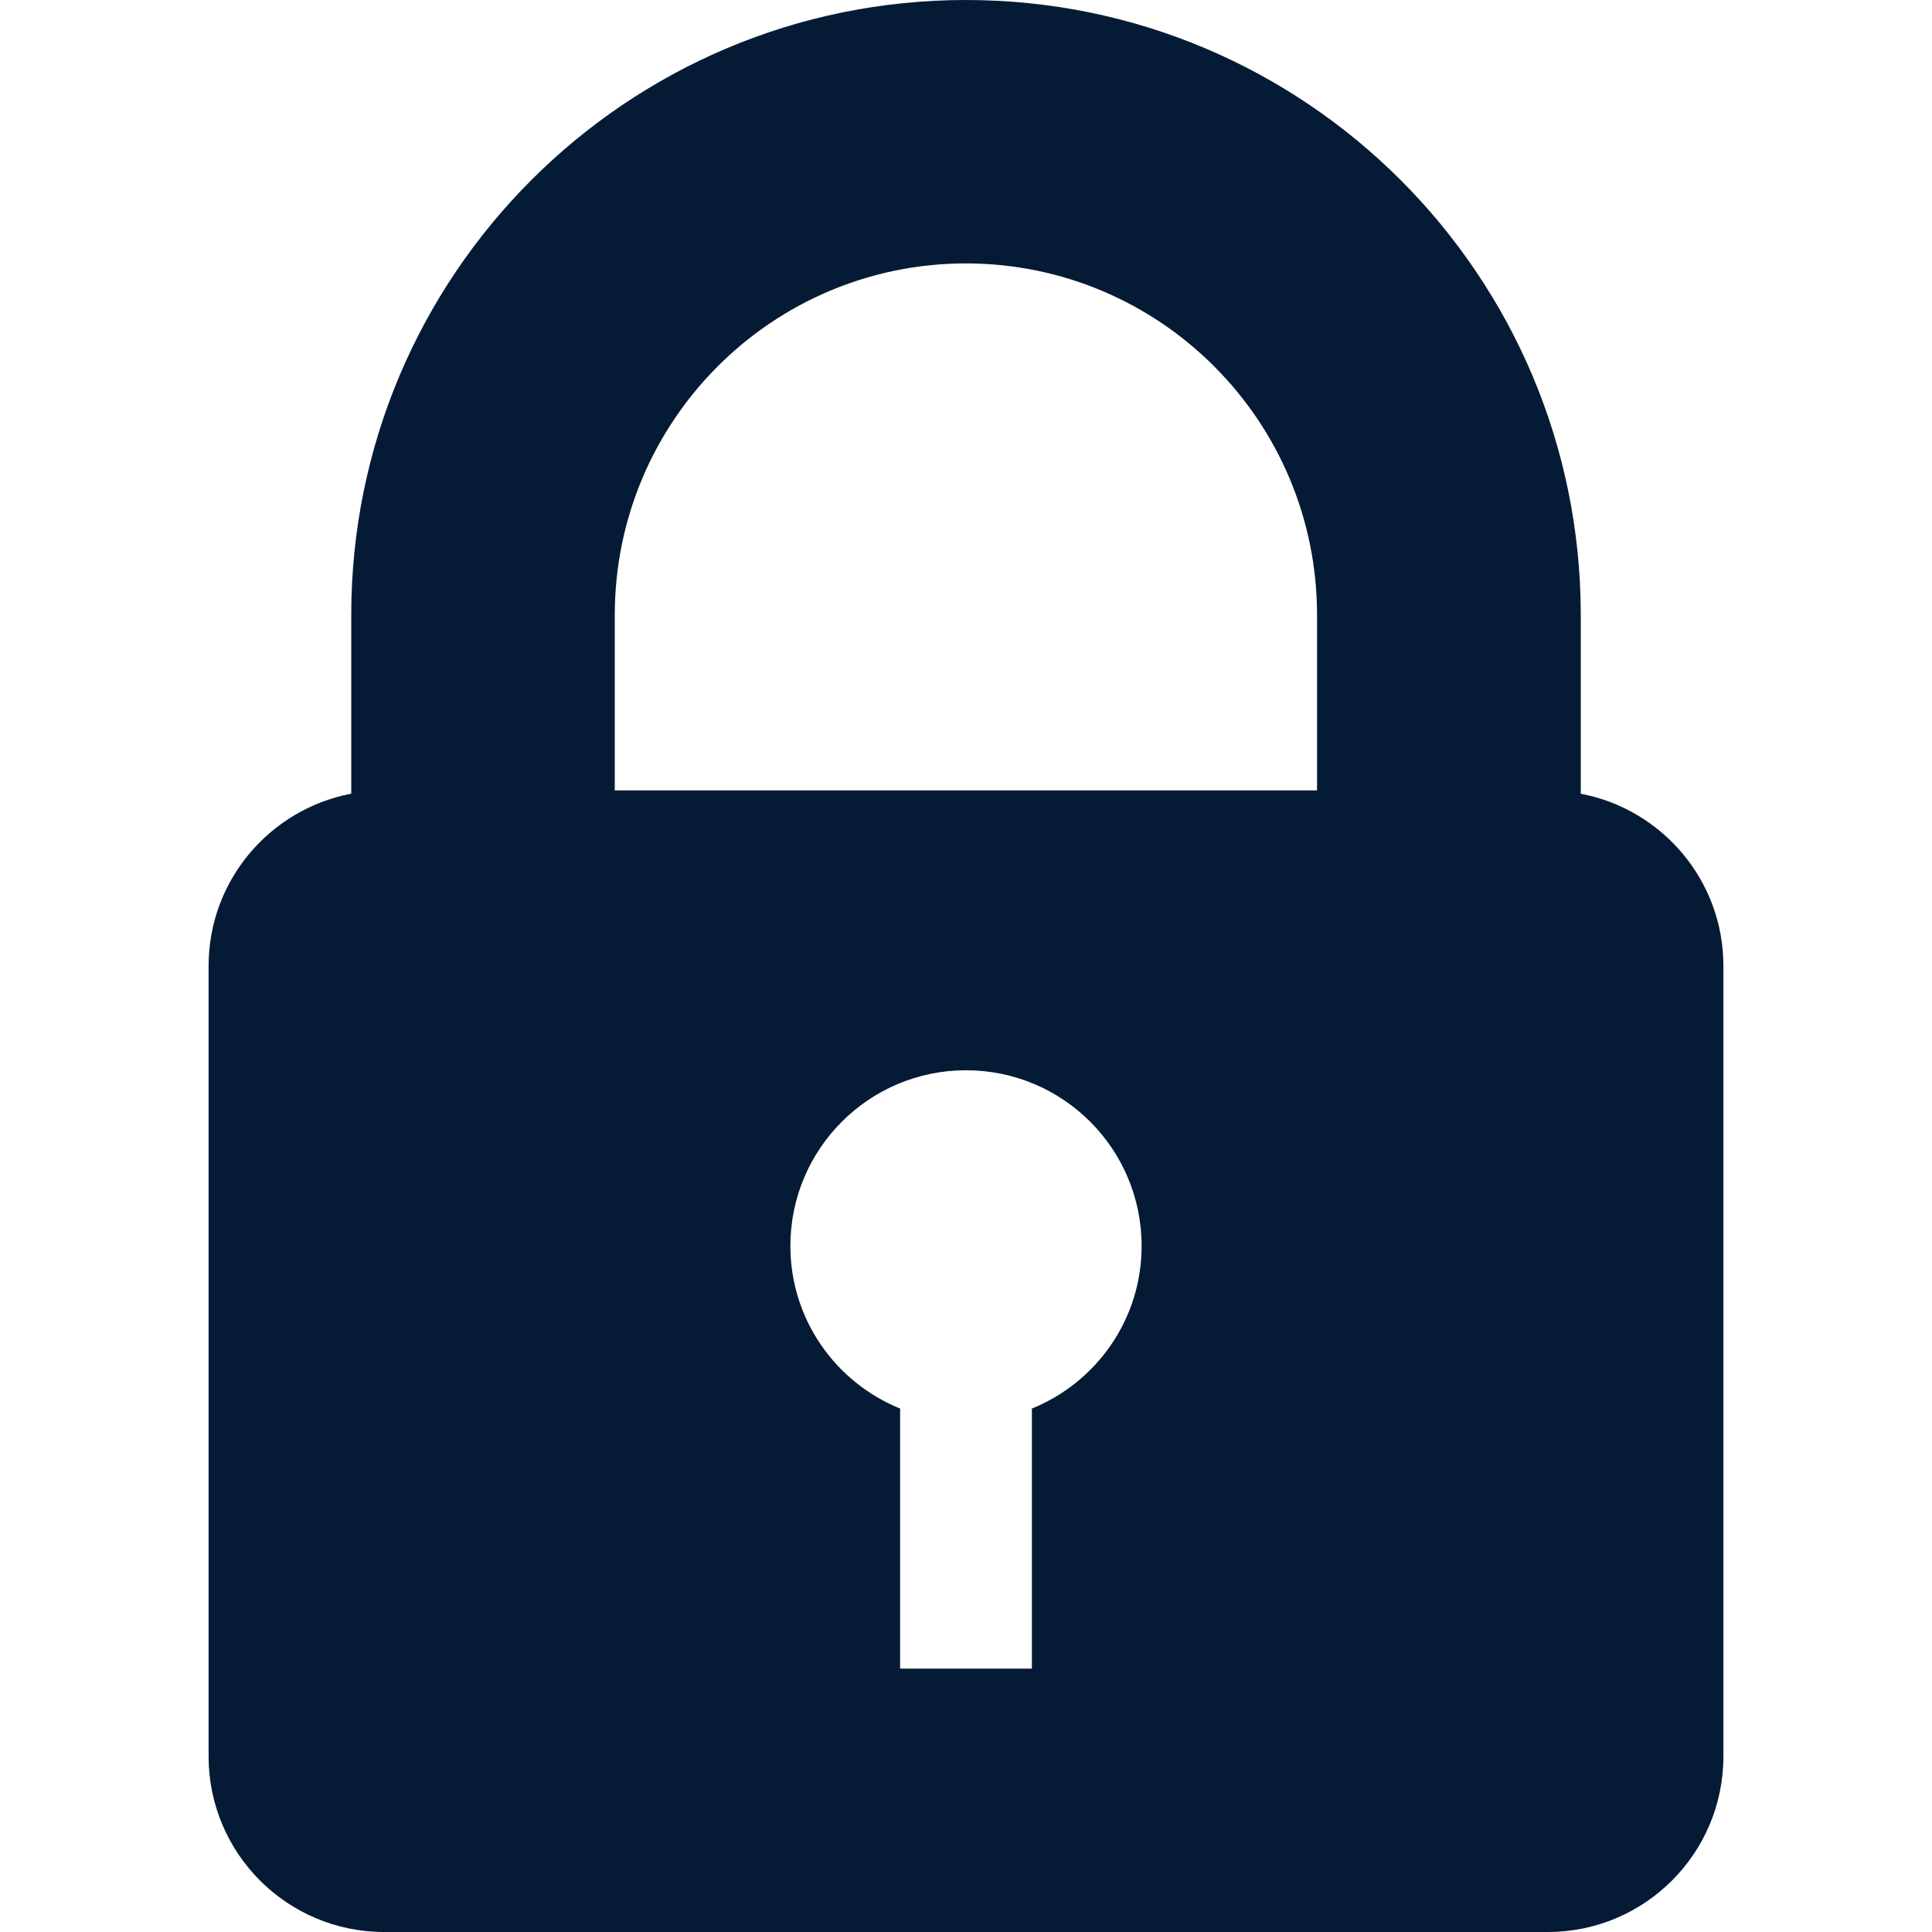
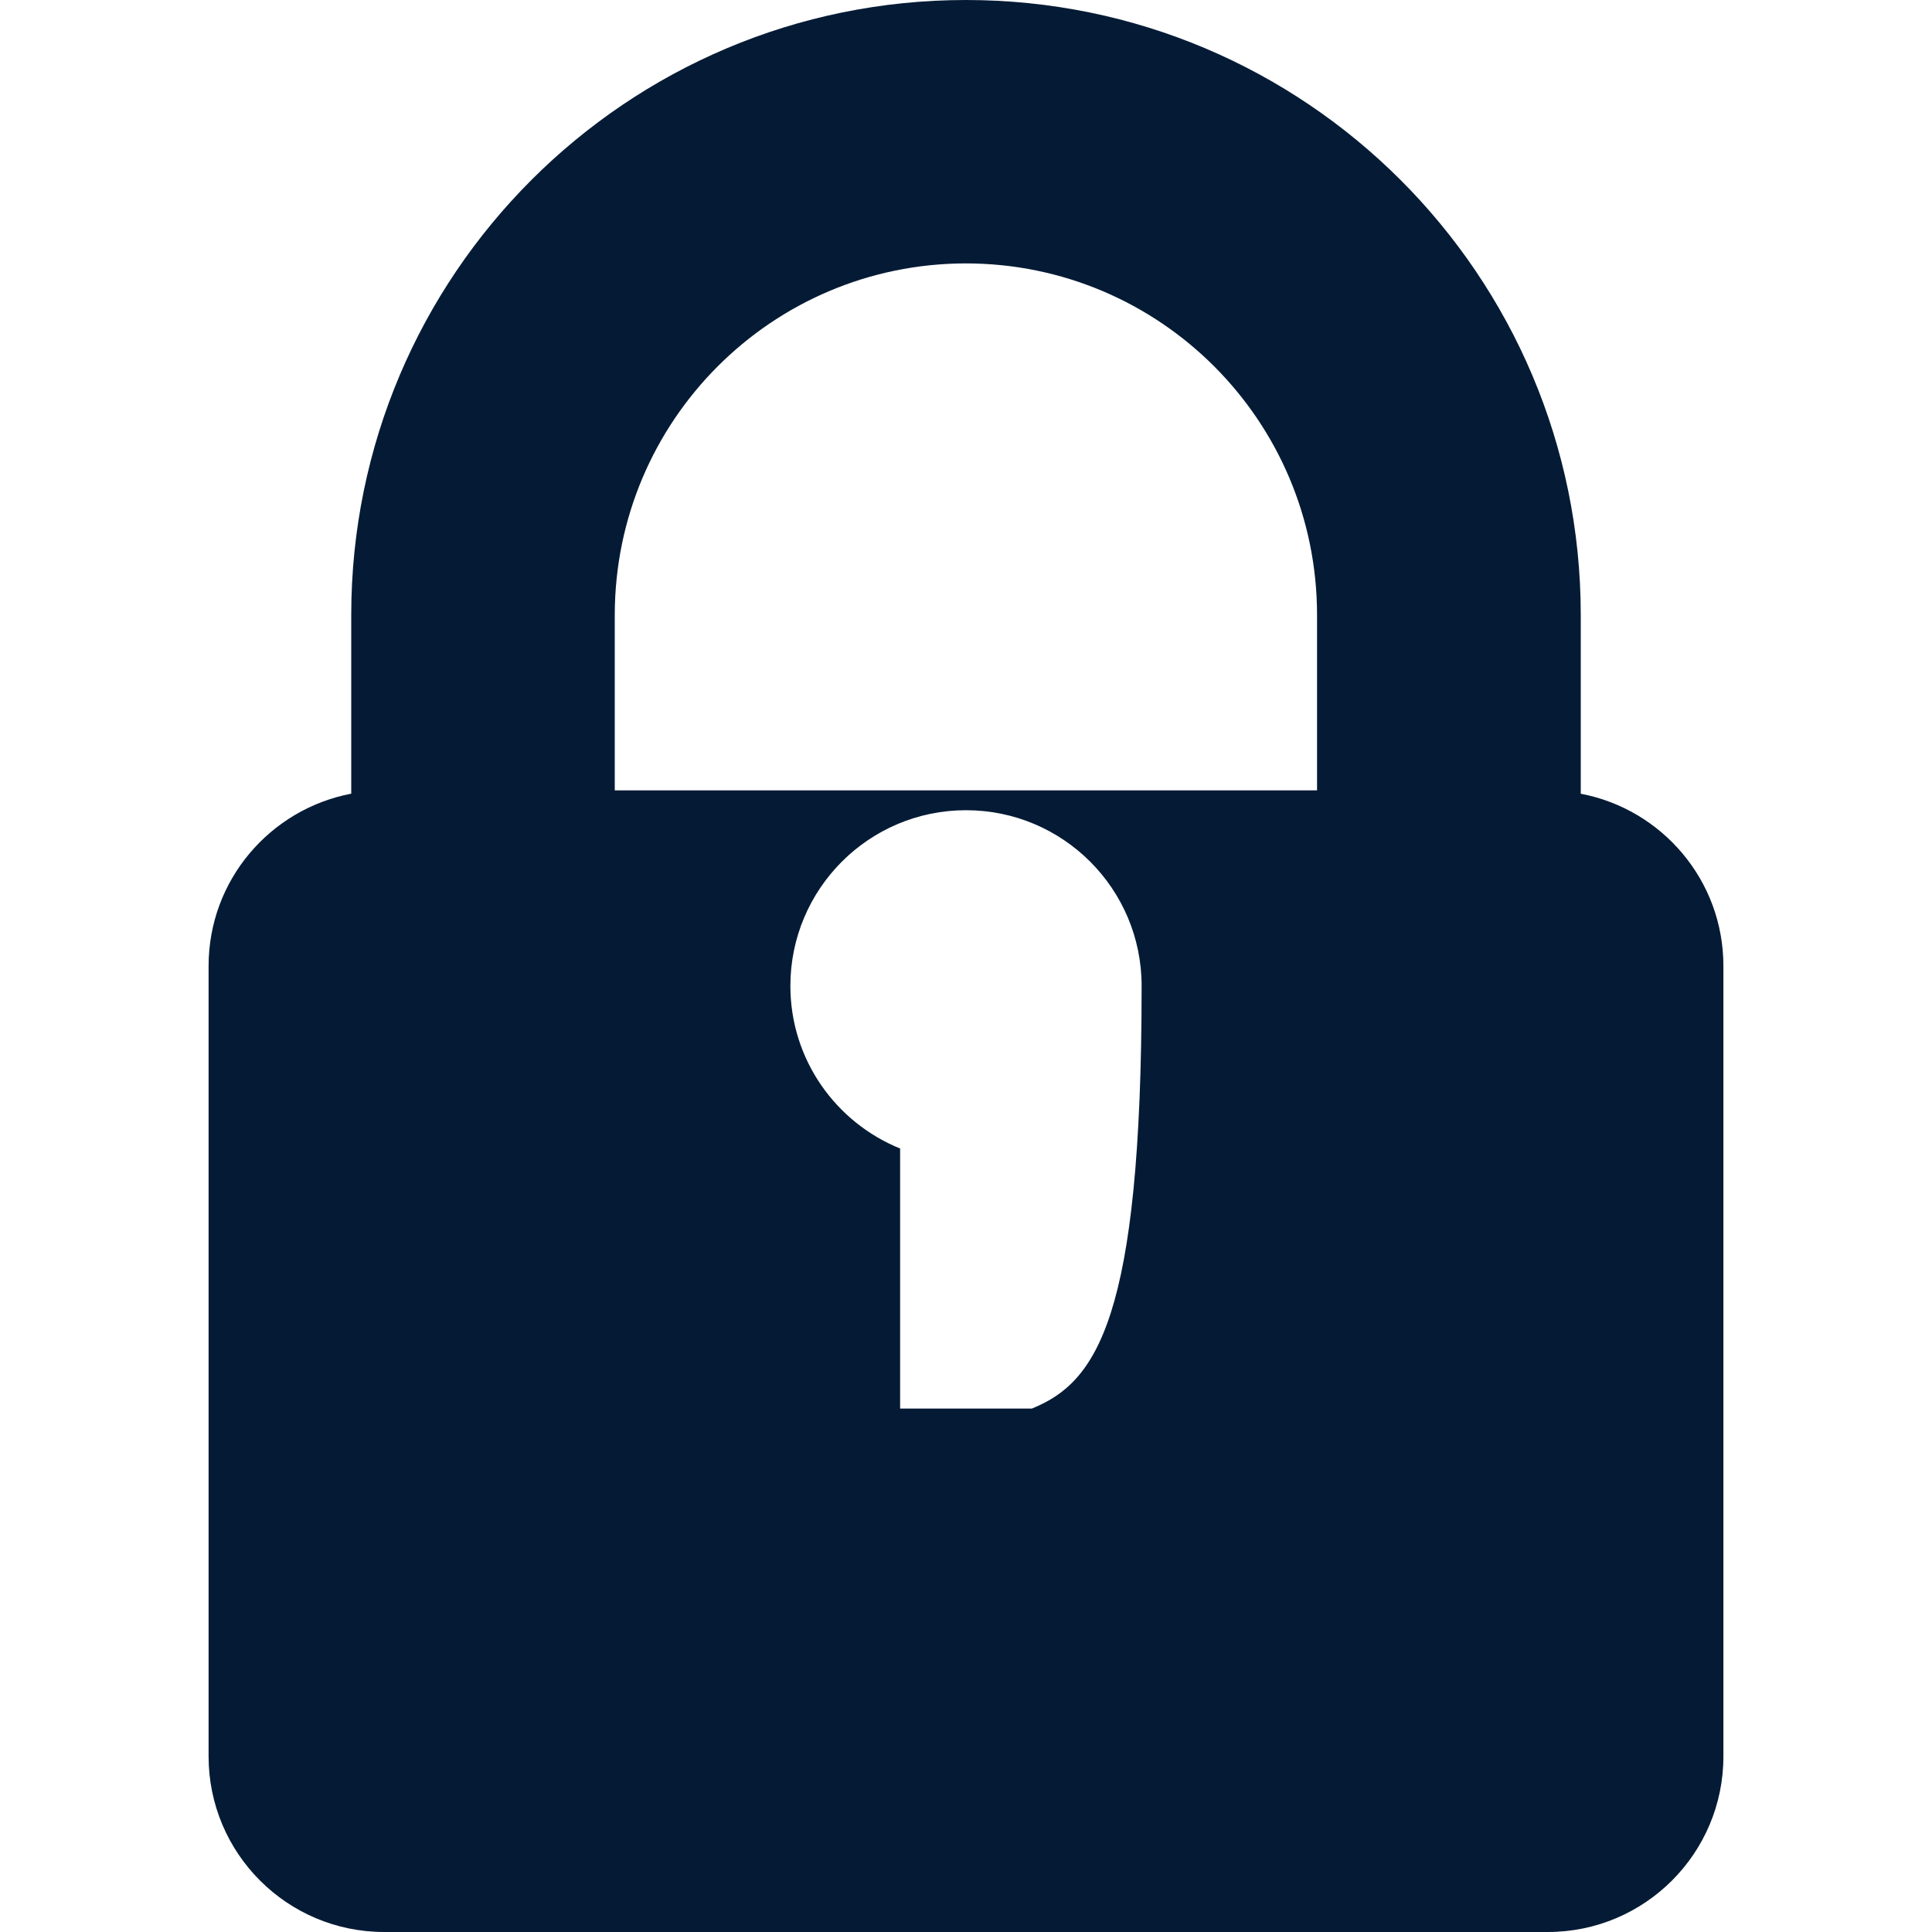
<svg xmlns="http://www.w3.org/2000/svg" height="100px" width="100px" fill="#051b35" version="1.1" x="0px" y="0px" viewBox="0 0 23.522 30" style="enable-background:new 0 0 23.522 30;" xml:space="preserve">
  <g>
-     <path d="M21.307,12.325V9.545C21.304,4.272,17.032,0,11.76,0c-5.27,0-9.542,4.272-9.545,9.545v2.779C0.953,12.566,0,13.669,0,15   v12.273C0,28.779,1.221,30,2.727,30h18.068c1.506,0,2.727-1.221,2.727-2.727V15C23.522,13.669,22.568,12.565,21.307,12.325z    M12.784,21.872v4.038h-2.046v-4.038c-0.999-0.405-1.704-1.381-1.704-2.525c0-1.506,1.221-2.728,2.727-2.728   c1.506,0,2.727,1.221,2.727,2.728C14.488,20.491,13.783,21.467,12.784,21.872z M17.212,12.273H6.307V9.545   c0.005-3.014,2.441-5.452,5.453-5.455c3.012,0.003,5.449,2.441,5.452,5.455V12.273z" />
+     <path d="M21.307,12.325V9.545C21.304,4.272,17.032,0,11.76,0c-5.27,0-9.542,4.272-9.545,9.545v2.779C0.953,12.566,0,13.669,0,15   v12.273C0,28.779,1.221,30,2.727,30h18.068c1.506,0,2.727-1.221,2.727-2.727V15C23.522,13.669,22.568,12.565,21.307,12.325z    M12.784,21.872h-2.046v-4.038c-0.999-0.405-1.704-1.381-1.704-2.525c0-1.506,1.221-2.728,2.727-2.728   c1.506,0,2.727,1.221,2.727,2.728C14.488,20.491,13.783,21.467,12.784,21.872z M17.212,12.273H6.307V9.545   c0.005-3.014,2.441-5.452,5.453-5.455c3.012,0.003,5.449,2.441,5.452,5.455V12.273z" />
  </g>
</svg>